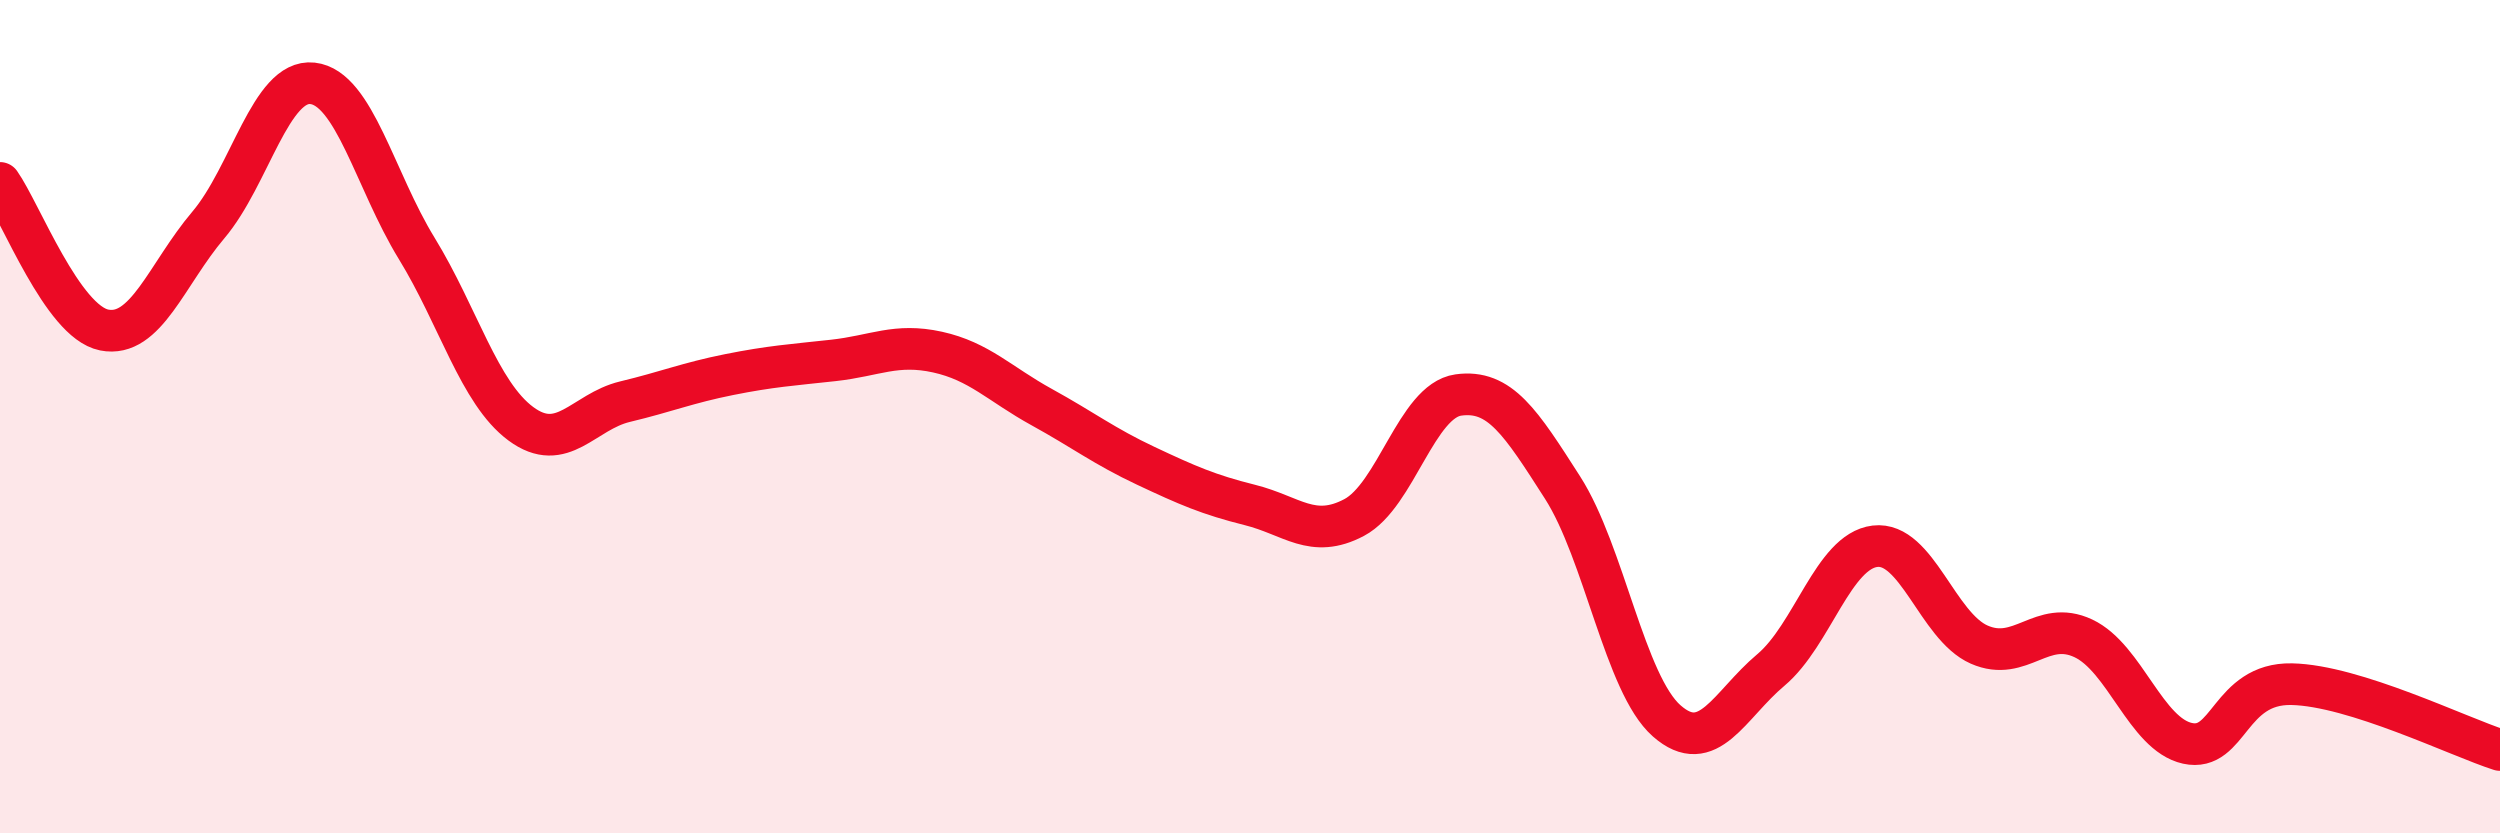
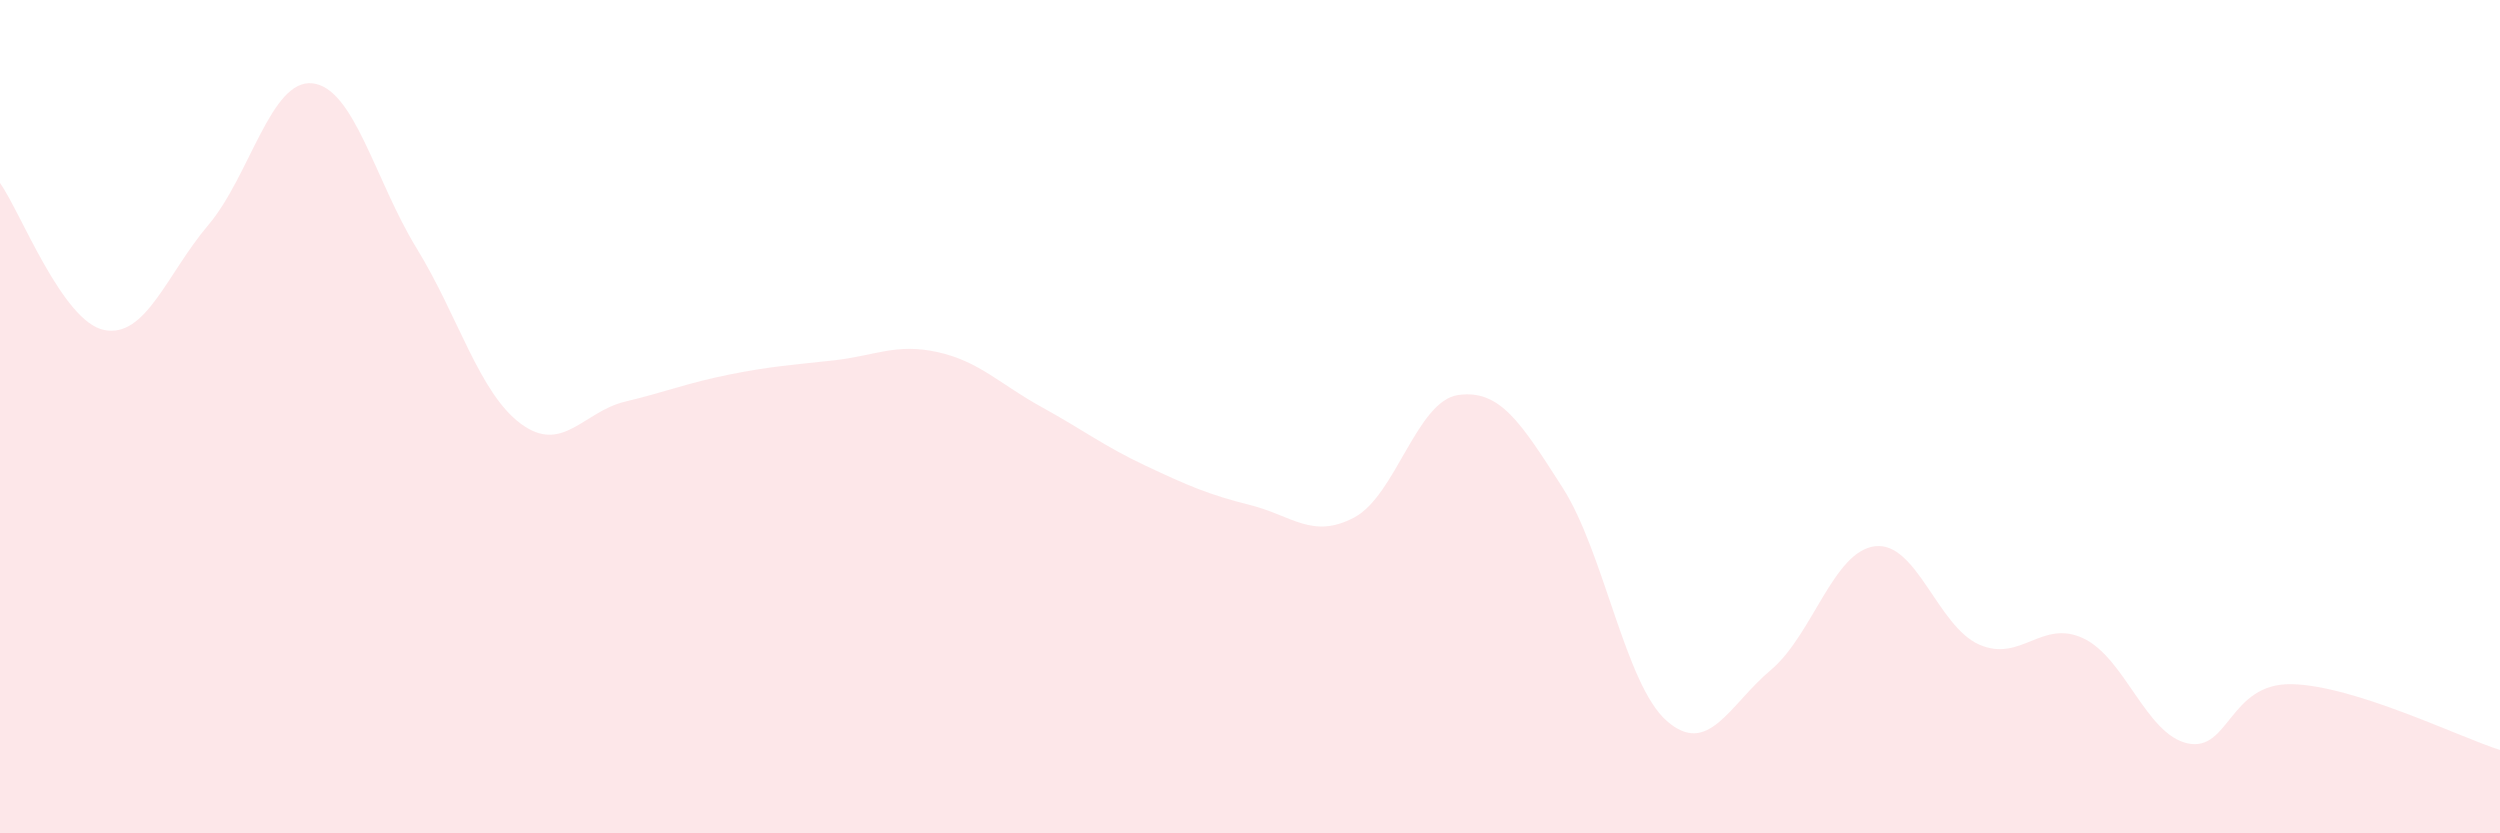
<svg xmlns="http://www.w3.org/2000/svg" width="60" height="20" viewBox="0 0 60 20">
  <path d="M 0,4.39 C 0.5,5.1 1.5,7.72 2.5,7.92 C 3.5,8.12 4,6.58 5,5.4 C 6,4.22 6.5,1.89 7.5,2 C 8.5,2.11 9,4.33 10,5.96 C 11,7.59 11.5,9.43 12.5,10.17 C 13.5,10.91 14,9.88 15,9.64 C 16,9.4 16.5,9.19 17.5,8.99 C 18.5,8.79 19,8.76 20,8.65 C 21,8.54 21.5,8.23 22.5,8.45 C 23.5,8.67 24,9.22 25,9.77 C 26,10.32 26.5,10.71 27.5,11.18 C 28.5,11.65 29,11.87 30,12.12 C 31,12.37 31.5,12.95 32.5,12.42 C 33.5,11.89 34,9.62 35,9.48 C 36,9.34 36.5,10.14 37.5,11.7 C 38.5,13.26 39,16.42 40,17.3 C 41,18.18 41.5,16.92 42.5,16.08 C 43.5,15.24 44,13.23 45,13.11 C 46,12.99 46.5,15.03 47.5,15.47 C 48.5,15.91 49,14.85 50,15.32 C 51,15.79 51.5,17.62 52.5,17.84 C 53.5,18.06 53.5,16.39 55,16.42 C 56.5,16.45 59,17.68 60,18L60 20L0 20Z" fill="#EB0A25" opacity="0.1" stroke-linecap="round" stroke-linejoin="round" />
-   <path d="M 0,4.39 C 0.5,5.1 1.5,7.72 2.5,7.92 C 3.5,8.12 4,6.58 5,5.4 C 6,4.22 6.5,1.89 7.5,2 C 8.5,2.11 9,4.33 10,5.96 C 11,7.59 11.5,9.43 12.5,10.17 C 13.5,10.91 14,9.88 15,9.64 C 16,9.4 16.5,9.19 17.5,8.99 C 18.5,8.79 19,8.76 20,8.65 C 21,8.54 21.5,8.23 22.5,8.45 C 23.5,8.67 24,9.22 25,9.77 C 26,10.32 26.5,10.71 27.5,11.18 C 28.5,11.65 29,11.87 30,12.12 C 31,12.37 31.5,12.95 32.5,12.42 C 33.5,11.89 34,9.62 35,9.48 C 36,9.34 36.5,10.14 37.5,11.7 C 38.5,13.26 39,16.42 40,17.3 C 41,18.18 41.5,16.92 42.5,16.08 C 43.5,15.24 44,13.23 45,13.11 C 46,12.99 46.5,15.03 47.5,15.47 C 48.5,15.91 49,14.85 50,15.32 C 51,15.79 51.5,17.62 52.5,17.84 C 53.5,18.06 53.5,16.39 55,16.42 C 56.5,16.45 59,17.68 60,18" stroke="#EB0A25" stroke-width="1" fill="none" stroke-linecap="round" stroke-linejoin="round" />
</svg>